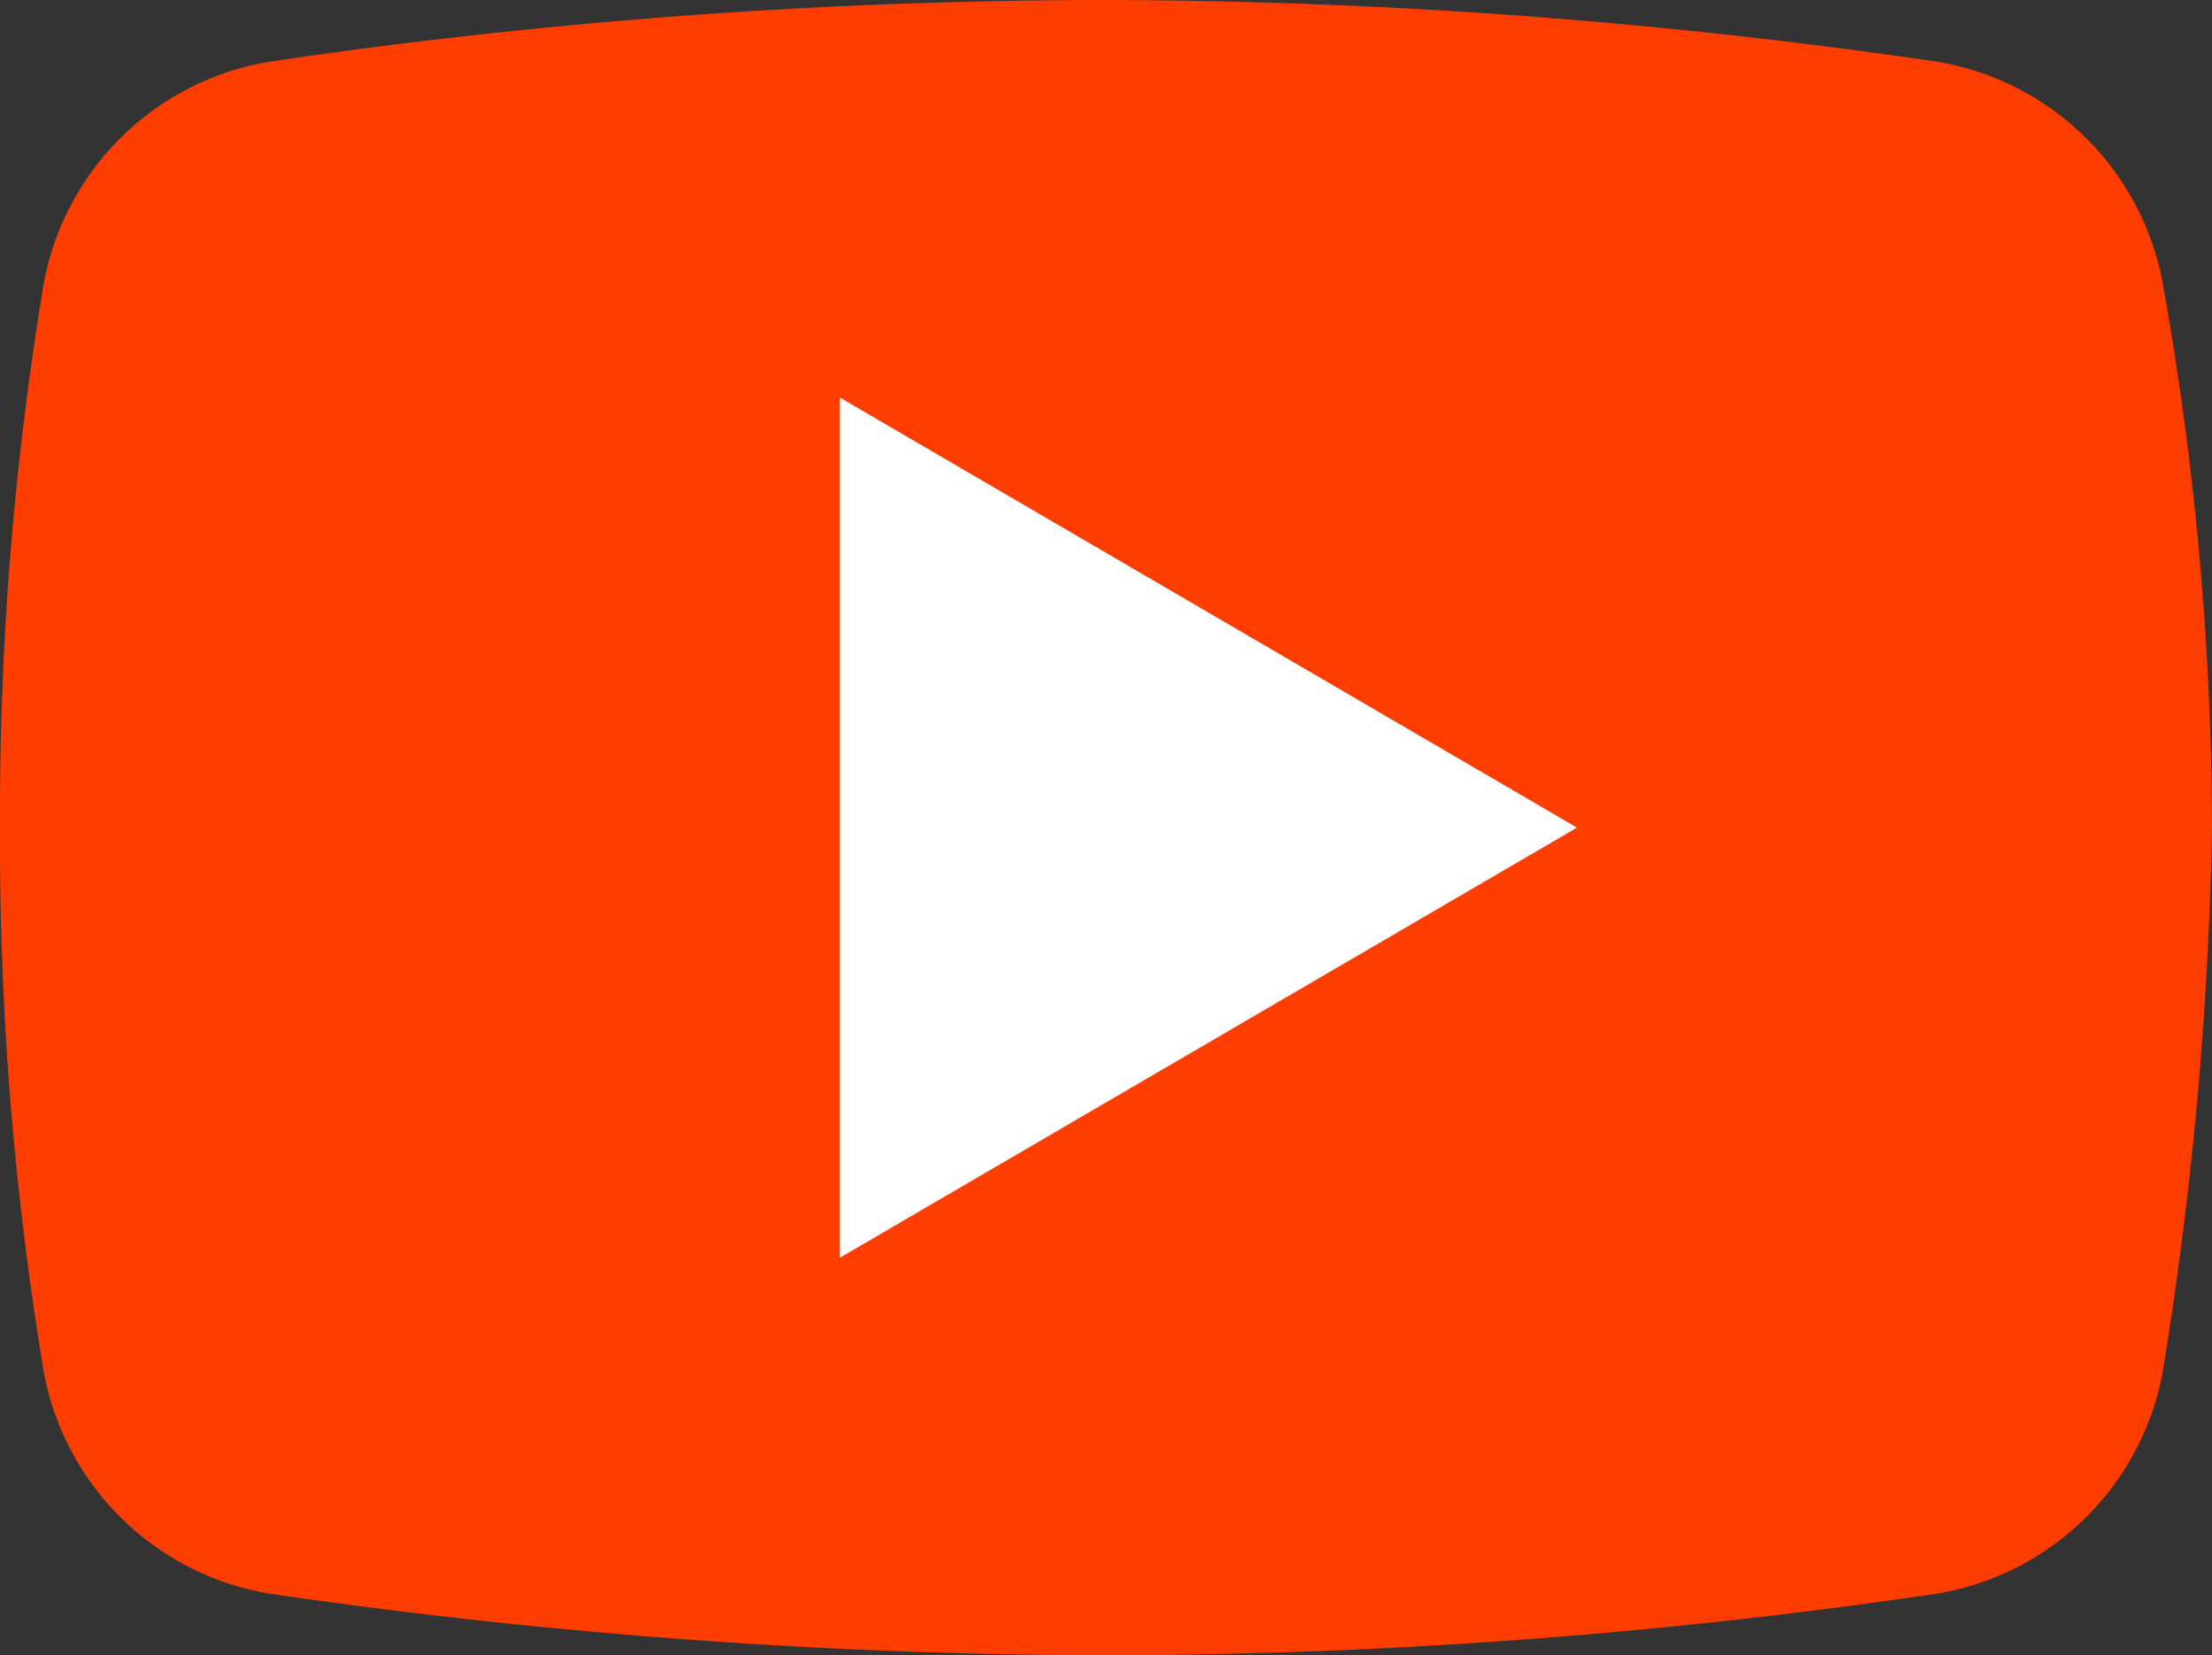
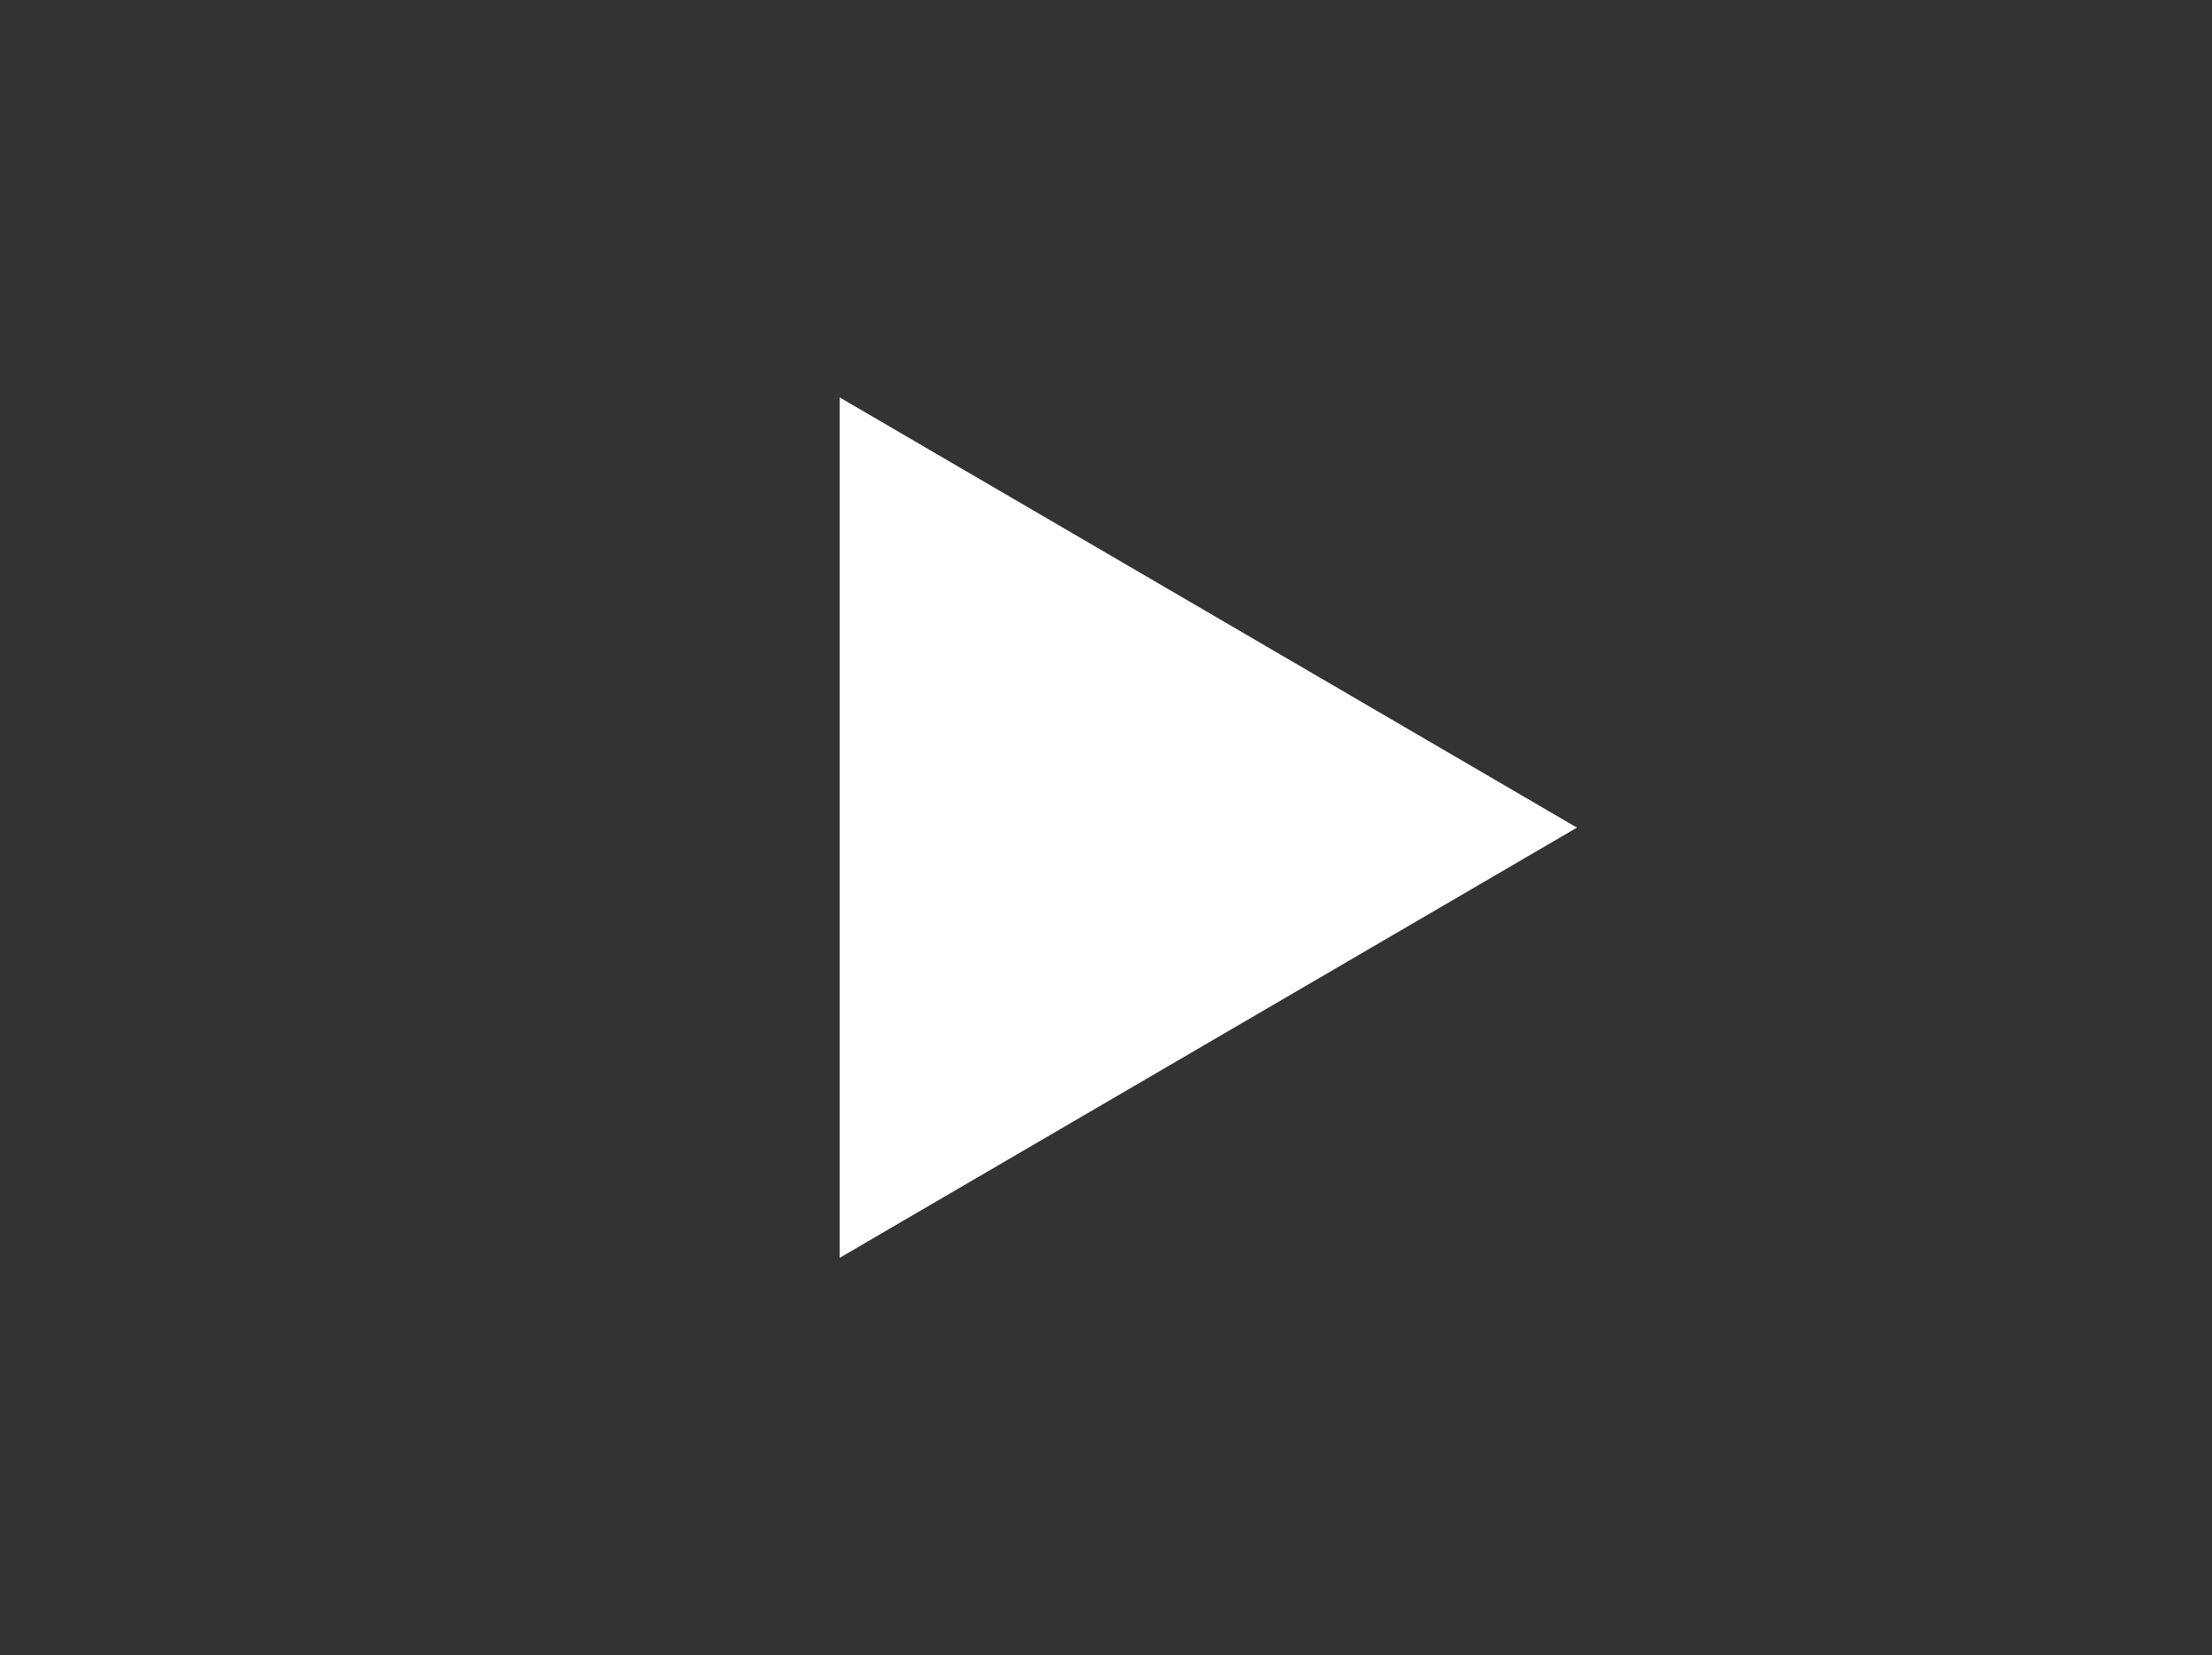
<svg xmlns="http://www.w3.org/2000/svg" width="36" height="26.933" viewBox="0 0 36 26.933">
  <rect x="0" y="0" width="36" height="26.933" fill="#333333" stroke="none" />
  <g id="c-footer__sns__img__youtube" transform="translate(-4 -9)">
-     <path id="パス_975" data-name="パス 975" d="M39.192,31.354a4.483,4.483,0,0,1-3.771,3.591,93.435,93.435,0,0,1-13.466.988,95.658,95.658,0,0,1-13.466-.988,4.483,4.483,0,0,1-3.771-3.591A52.545,52.545,0,0,1,4,22.466a52.545,52.545,0,0,1,.718-8.888A4.483,4.483,0,0,1,8.489,9.988,93.435,93.435,0,0,1,21.955,9a94.537,94.537,0,0,1,13.466.988,4.483,4.483,0,0,1,3.771,3.591A50.93,50.93,0,0,1,40,22.466,61.654,61.654,0,0,1,39.192,31.354Z" fill="#ff3d00" />
    <path id="パス_976" data-name="パス 976" d="M20,31V17l12,7Z" transform="translate(-2.335 -1.534)" fill="#fff" />
  </g>
</svg>